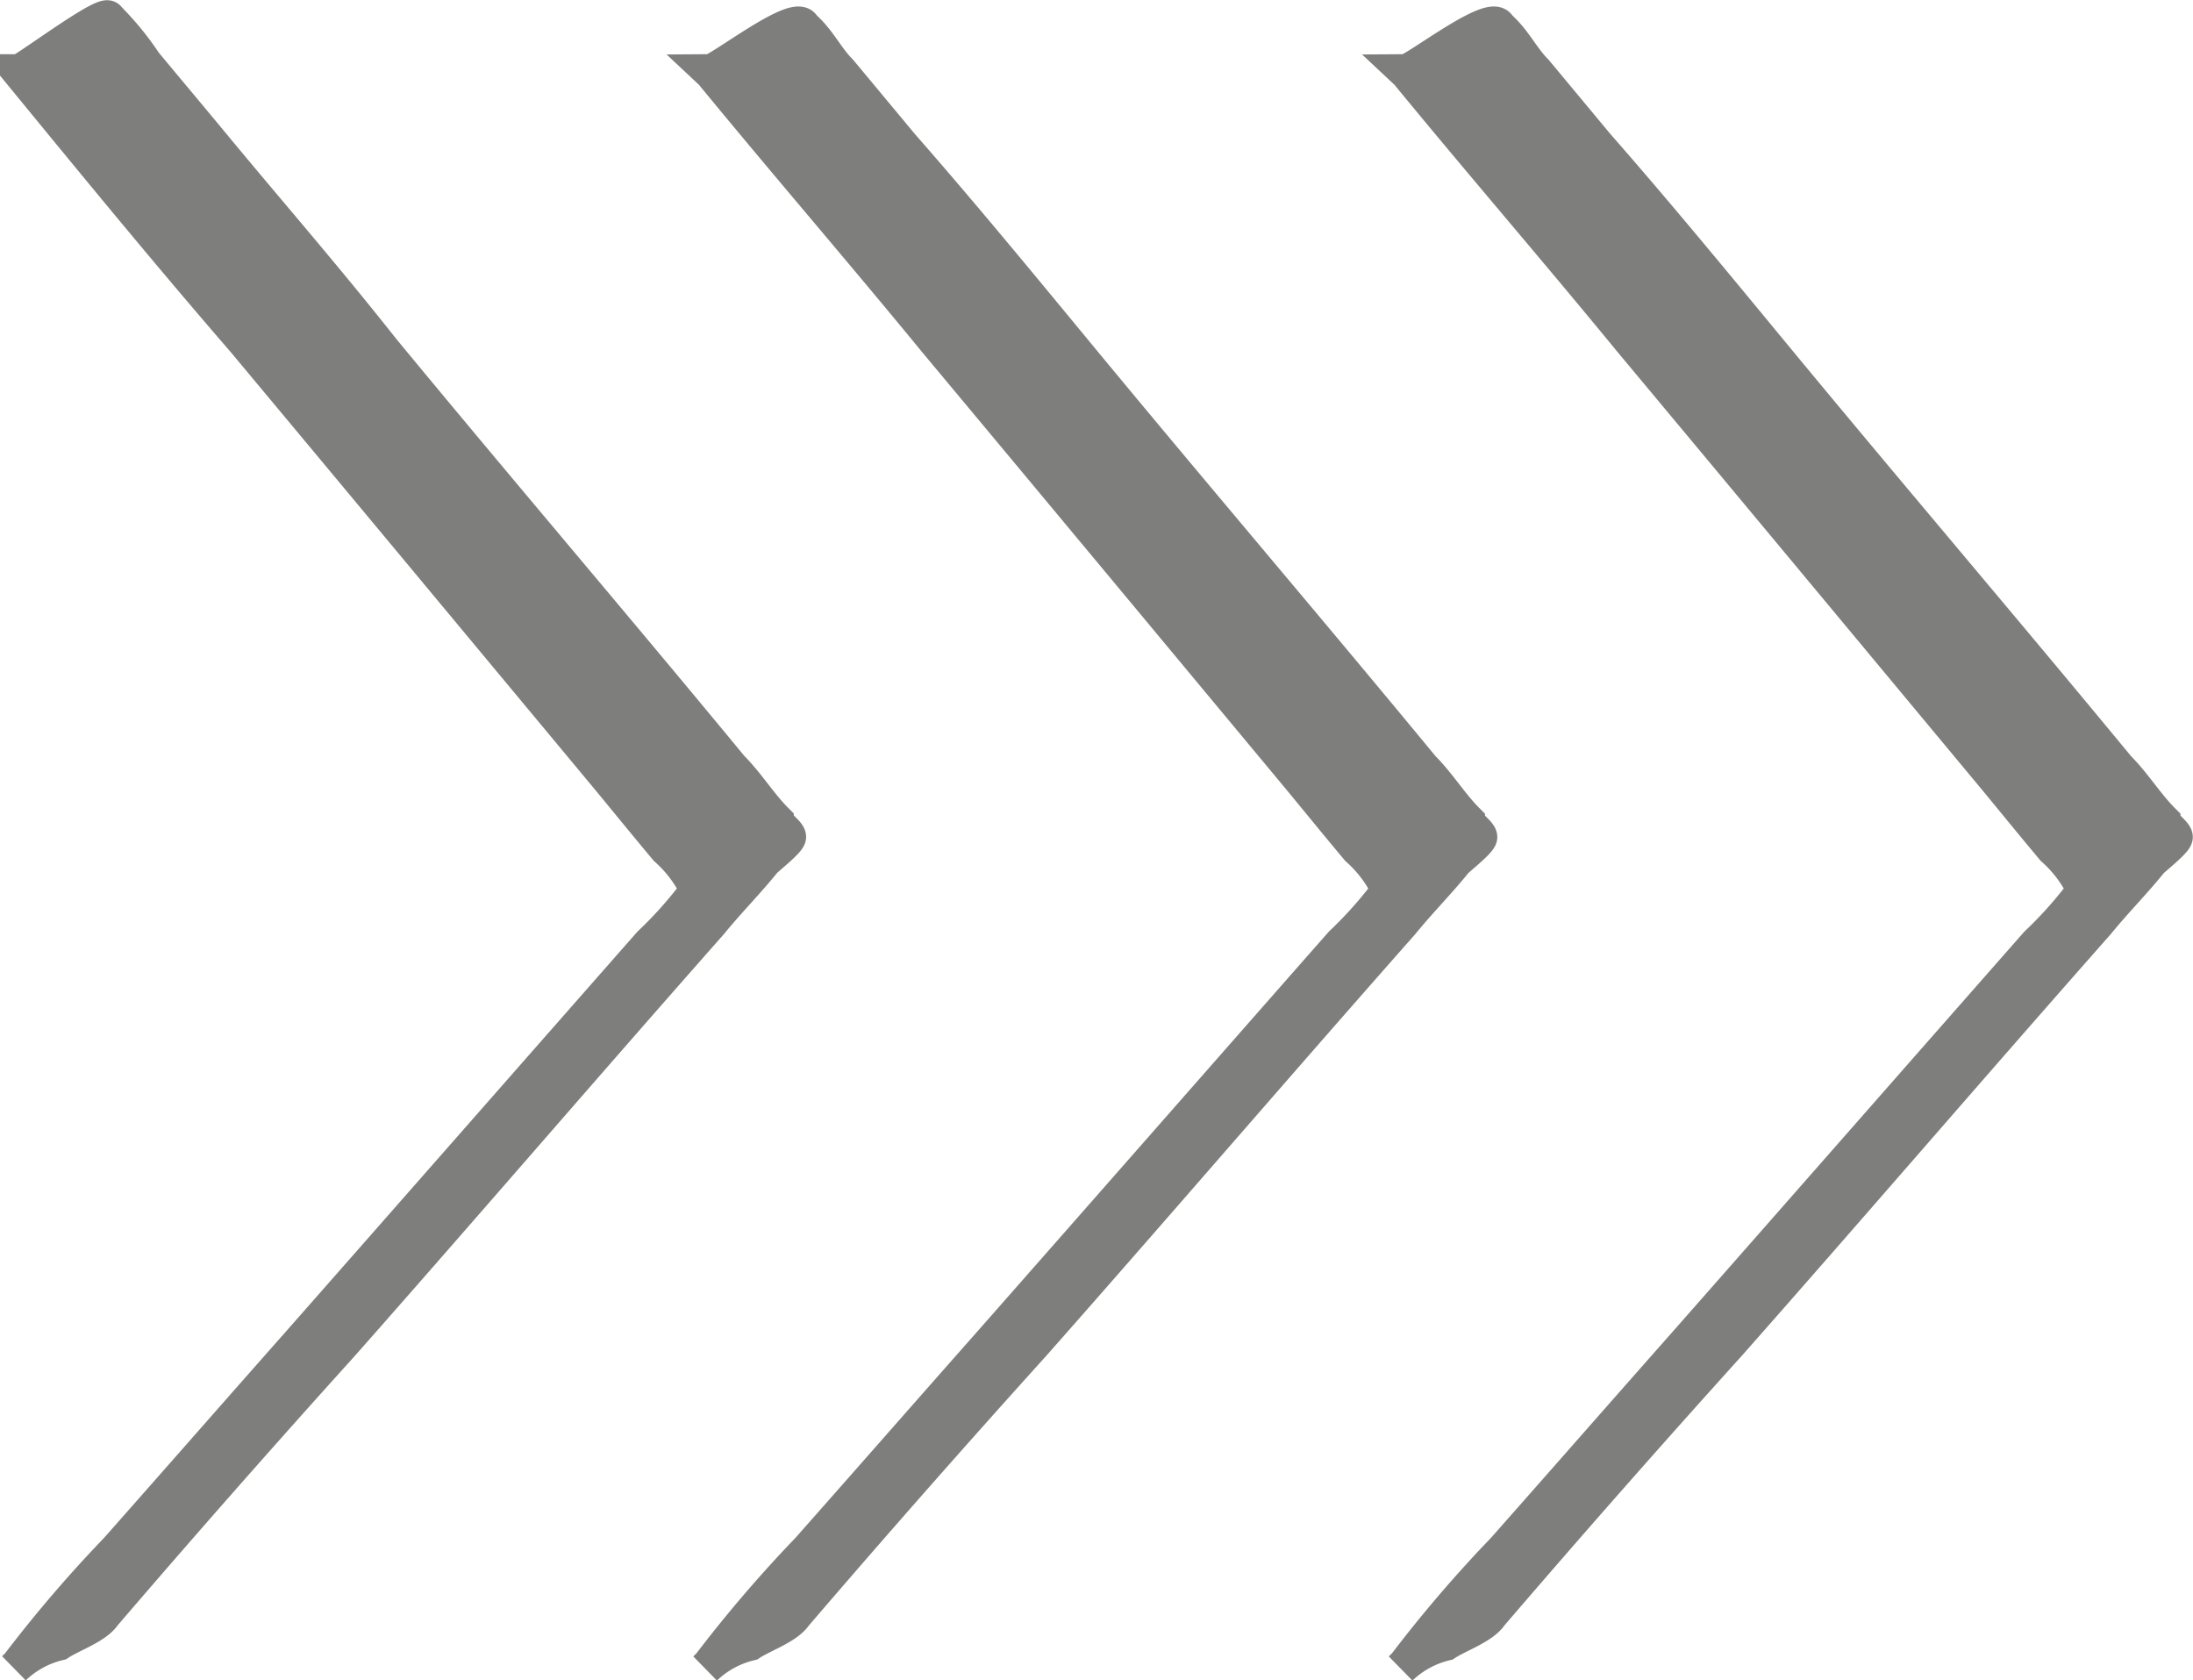
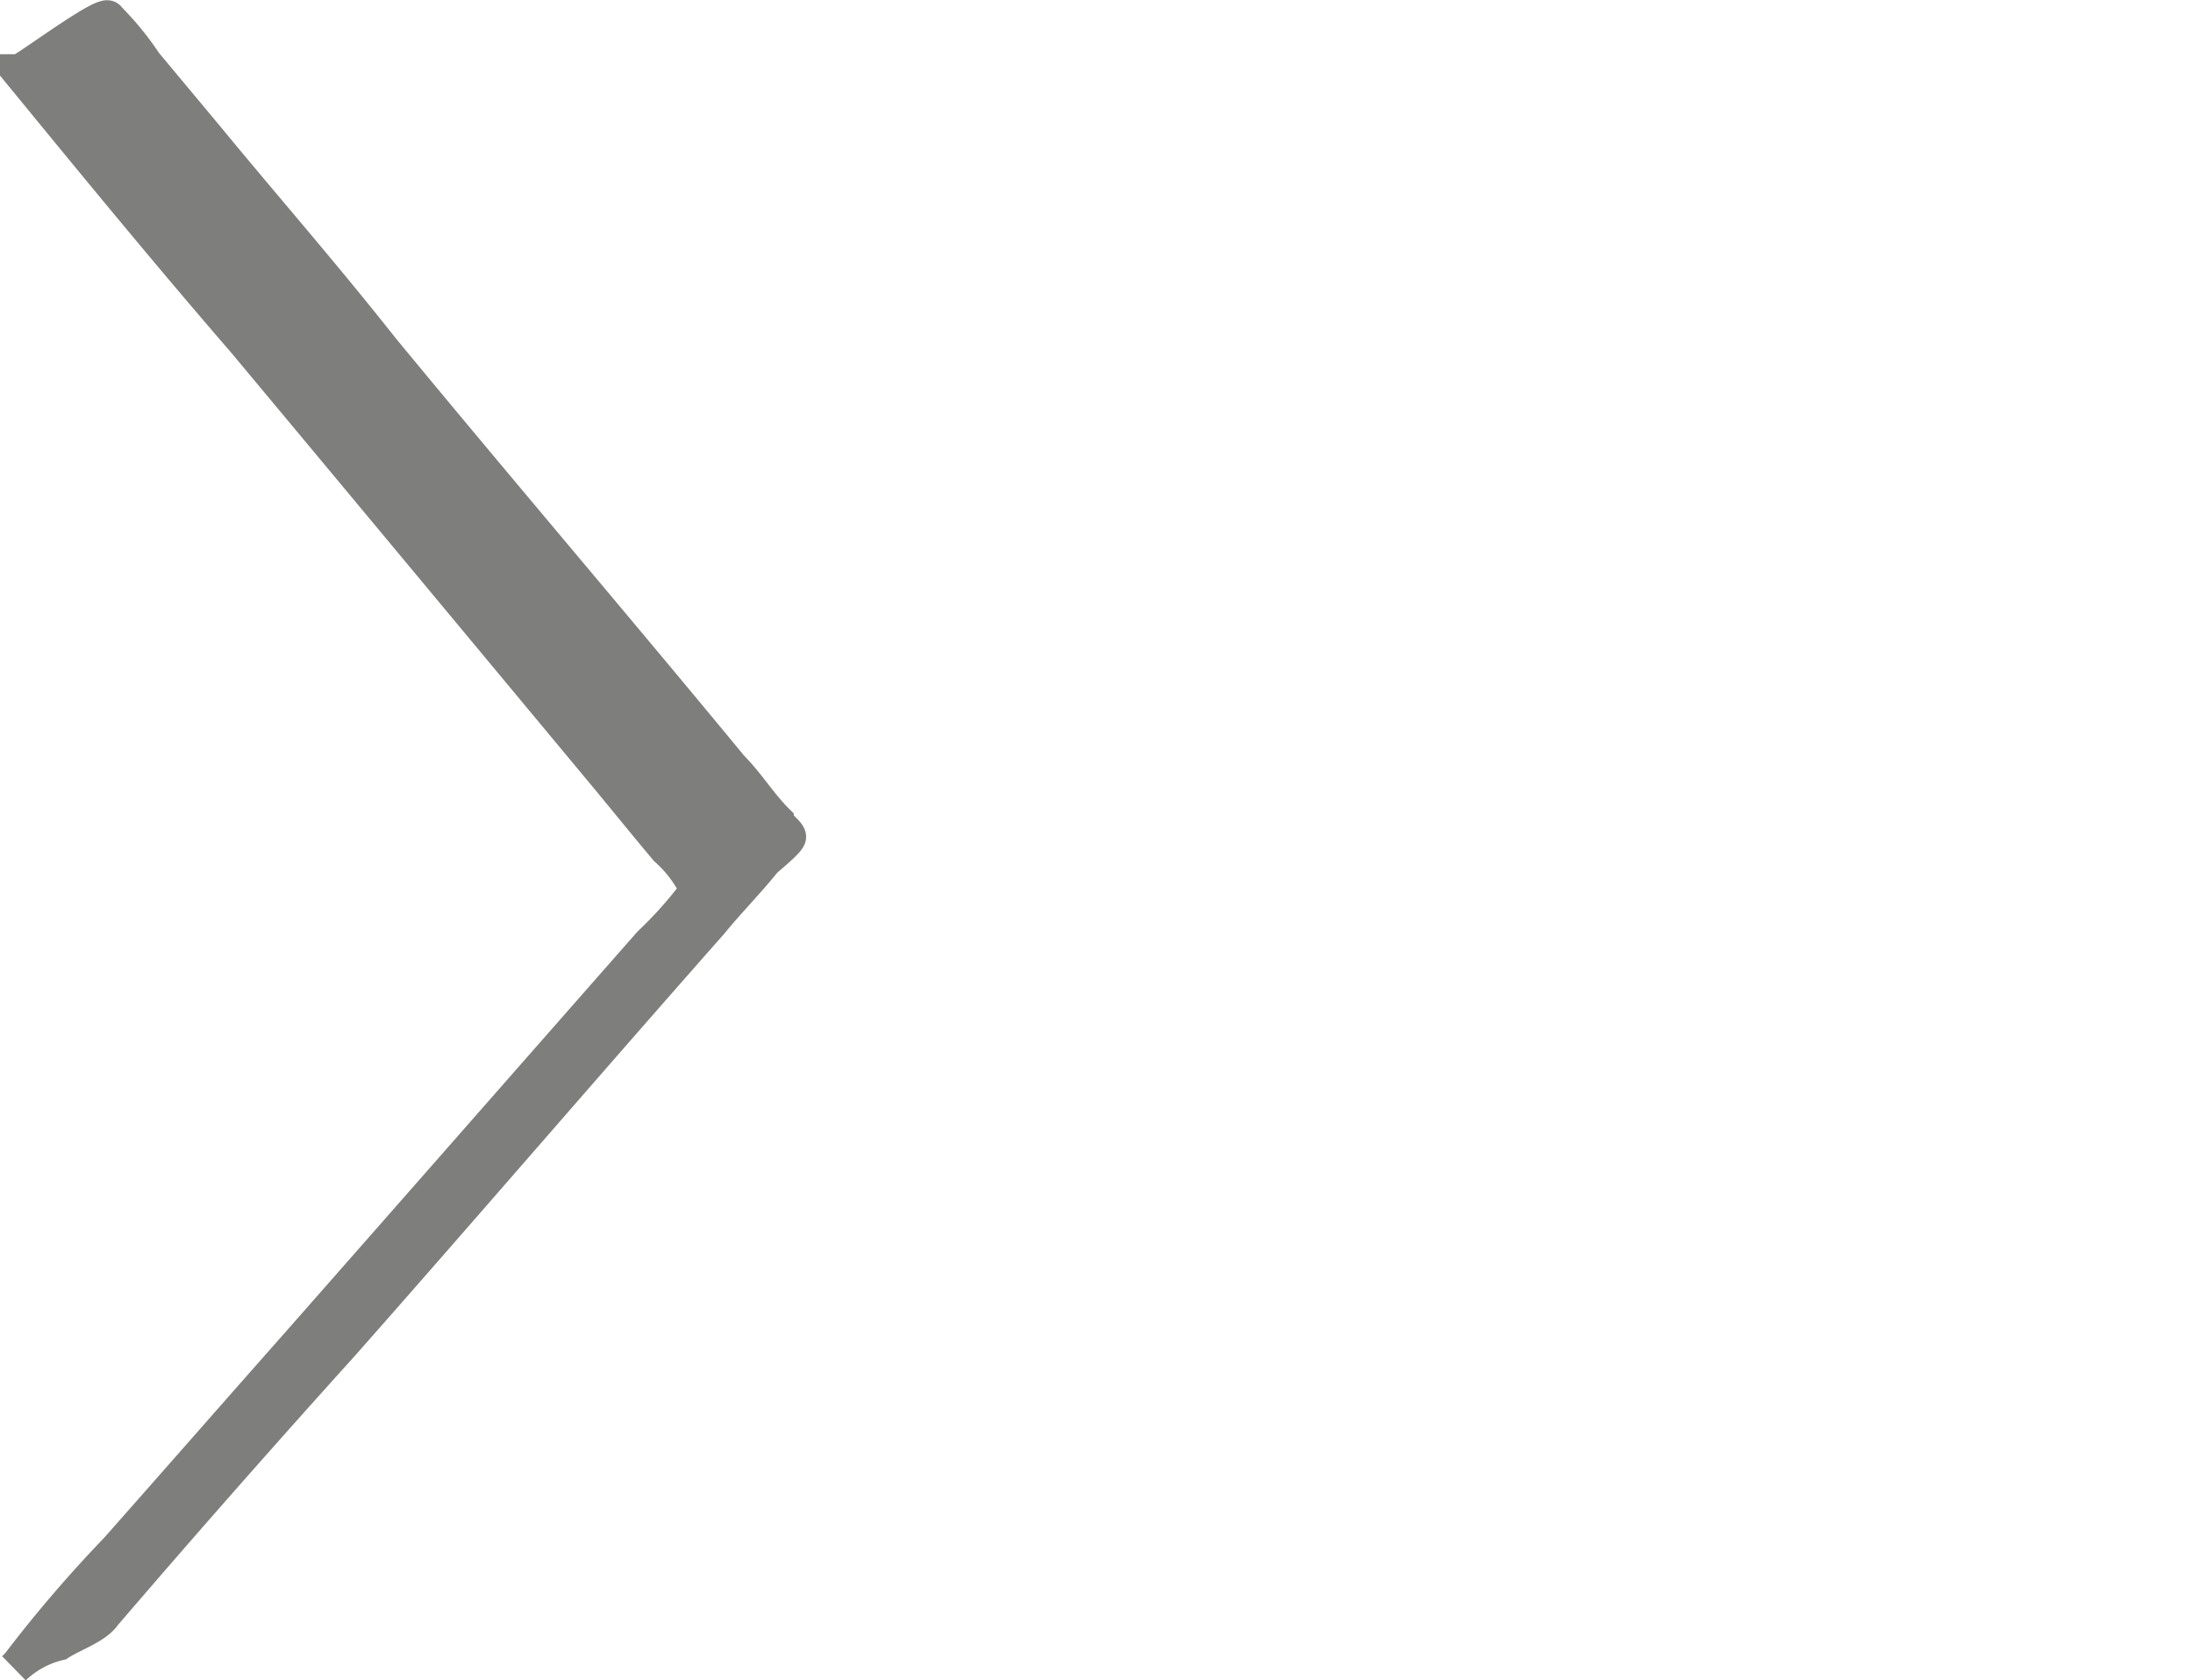
<svg xmlns="http://www.w3.org/2000/svg" width="32.458" height="24.865">
  <g data-name="グループ 114">
    <g data-name="グループ 113">
      <path fill="#7E7E7D" stroke="#7E7E7D" stroke-width=".5" d="M.269 1.052c1.093 1.333 2.185 2.667 3.339 4 1.821 2.182 3.582 4.3 5.4 6.485.3.364.546.667.85 1.03a1.888 1.888 0 0 1 .425.545c.061.121 0 .061-.061.182a6.039 6.039 0 0 1-.607.667c-1.76 2-3.46 3.939-5.221 5.939-.911 1.03-1.76 2-2.671 3.03a19.509 19.509 0 0 0-1.457 1.7l-.058.058a1.448 1.448 0 0 1 .668-.364c.182-.121.546-.242.668-.424a206.734 206.734 0 0 1 3.521-4c1.821-2.061 3.642-4.182 5.463-6.242.243-.3.546-.606.789-.909.061-.061.364-.3.364-.364s-.182-.182-.182-.242c-.243-.242-.425-.545-.668-.788-1.7-2.061-3.46-4.121-5.16-6.182-.91-1.151-1.763-2.121-2.61-3.151L2.151.931a4.247 4.247 0 0 0-.486-.606L1.608.264C1.547.143.272 1.112.272 1.052Z" data-name="パス 68" />
    </g>
  </g>
  <g data-name="グループ 116">
    <g data-name="グループ 115">
-       <path fill="#7E7E7D" stroke="#7E7E7D" stroke-width=".5" d="M20.796 1.052c1.093 1.333 2.246 2.667 3.339 4 1.821 2.182 3.582 4.3 5.4 6.485.3.364.546.667.85 1.03a1.888 1.888 0 0 1 .425.545c.061.121 0 .061-.061.182a6.039 6.039 0 0 1-.607.667c-1.76 2-3.46 3.939-5.221 5.939-.911 1.03-1.76 2-2.671 3.03a19.511 19.511 0 0 0-1.457 1.7l-.061.061a1.448 1.448 0 0 1 .668-.364c.182-.121.546-.242.668-.424a206.734 206.734 0 0 1 3.521-4c1.821-2.061 3.642-4.182 5.463-6.242.243-.3.546-.606.789-.909.061-.061.364-.3.364-.364s-.182-.182-.182-.242c-.243-.242-.425-.545-.668-.788-1.7-2.061-3.46-4.121-5.16-6.182-.85-1.03-1.7-2.061-2.55-3.03l-.91-1.094c-.182-.182-.3-.424-.486-.606l-.061-.061c-.121-.242-1.336.727-1.4.667Z" data-name="パス 69" />
-     </g>
+       </g>
  </g>
  <g data-name="グループ 118">
    <g data-name="グループ 117">
-       <path fill="#7E7E7D" stroke="#7E7E7D" stroke-width=".5" d="M10.502 1.052c1.093 1.333 2.246 2.667 3.339 4 1.821 2.182 3.582 4.3 5.4 6.485.3.364.546.667.85 1.03a1.888 1.888 0 0 1 .425.545c.061.121 0 .061-.061.182a6.039 6.039 0 0 1-.607.667c-1.76 2-3.46 3.939-5.221 5.939-.911 1.03-1.76 2-2.671 3.03a19.51 19.51 0 0 0-1.457 1.7l-.061.061a1.448 1.448 0 0 1 .668-.364c.182-.121.546-.242.668-.424a206.734 206.734 0 0 1 3.521-4c1.821-2.061 3.642-4.182 5.463-6.242.243-.3.546-.606.789-.909.061-.061.364-.3.364-.364s-.182-.182-.182-.242c-.243-.242-.425-.545-.668-.788-1.7-2.061-3.46-4.121-5.16-6.182-.85-1.03-1.7-2.061-2.55-3.03l-.91-1.094c-.182-.182-.3-.424-.486-.606l-.061-.061c-.121-.242-1.336.727-1.4.667Z" data-name="パス 70" />
-     </g>
+       </g>
  </g>
</svg>